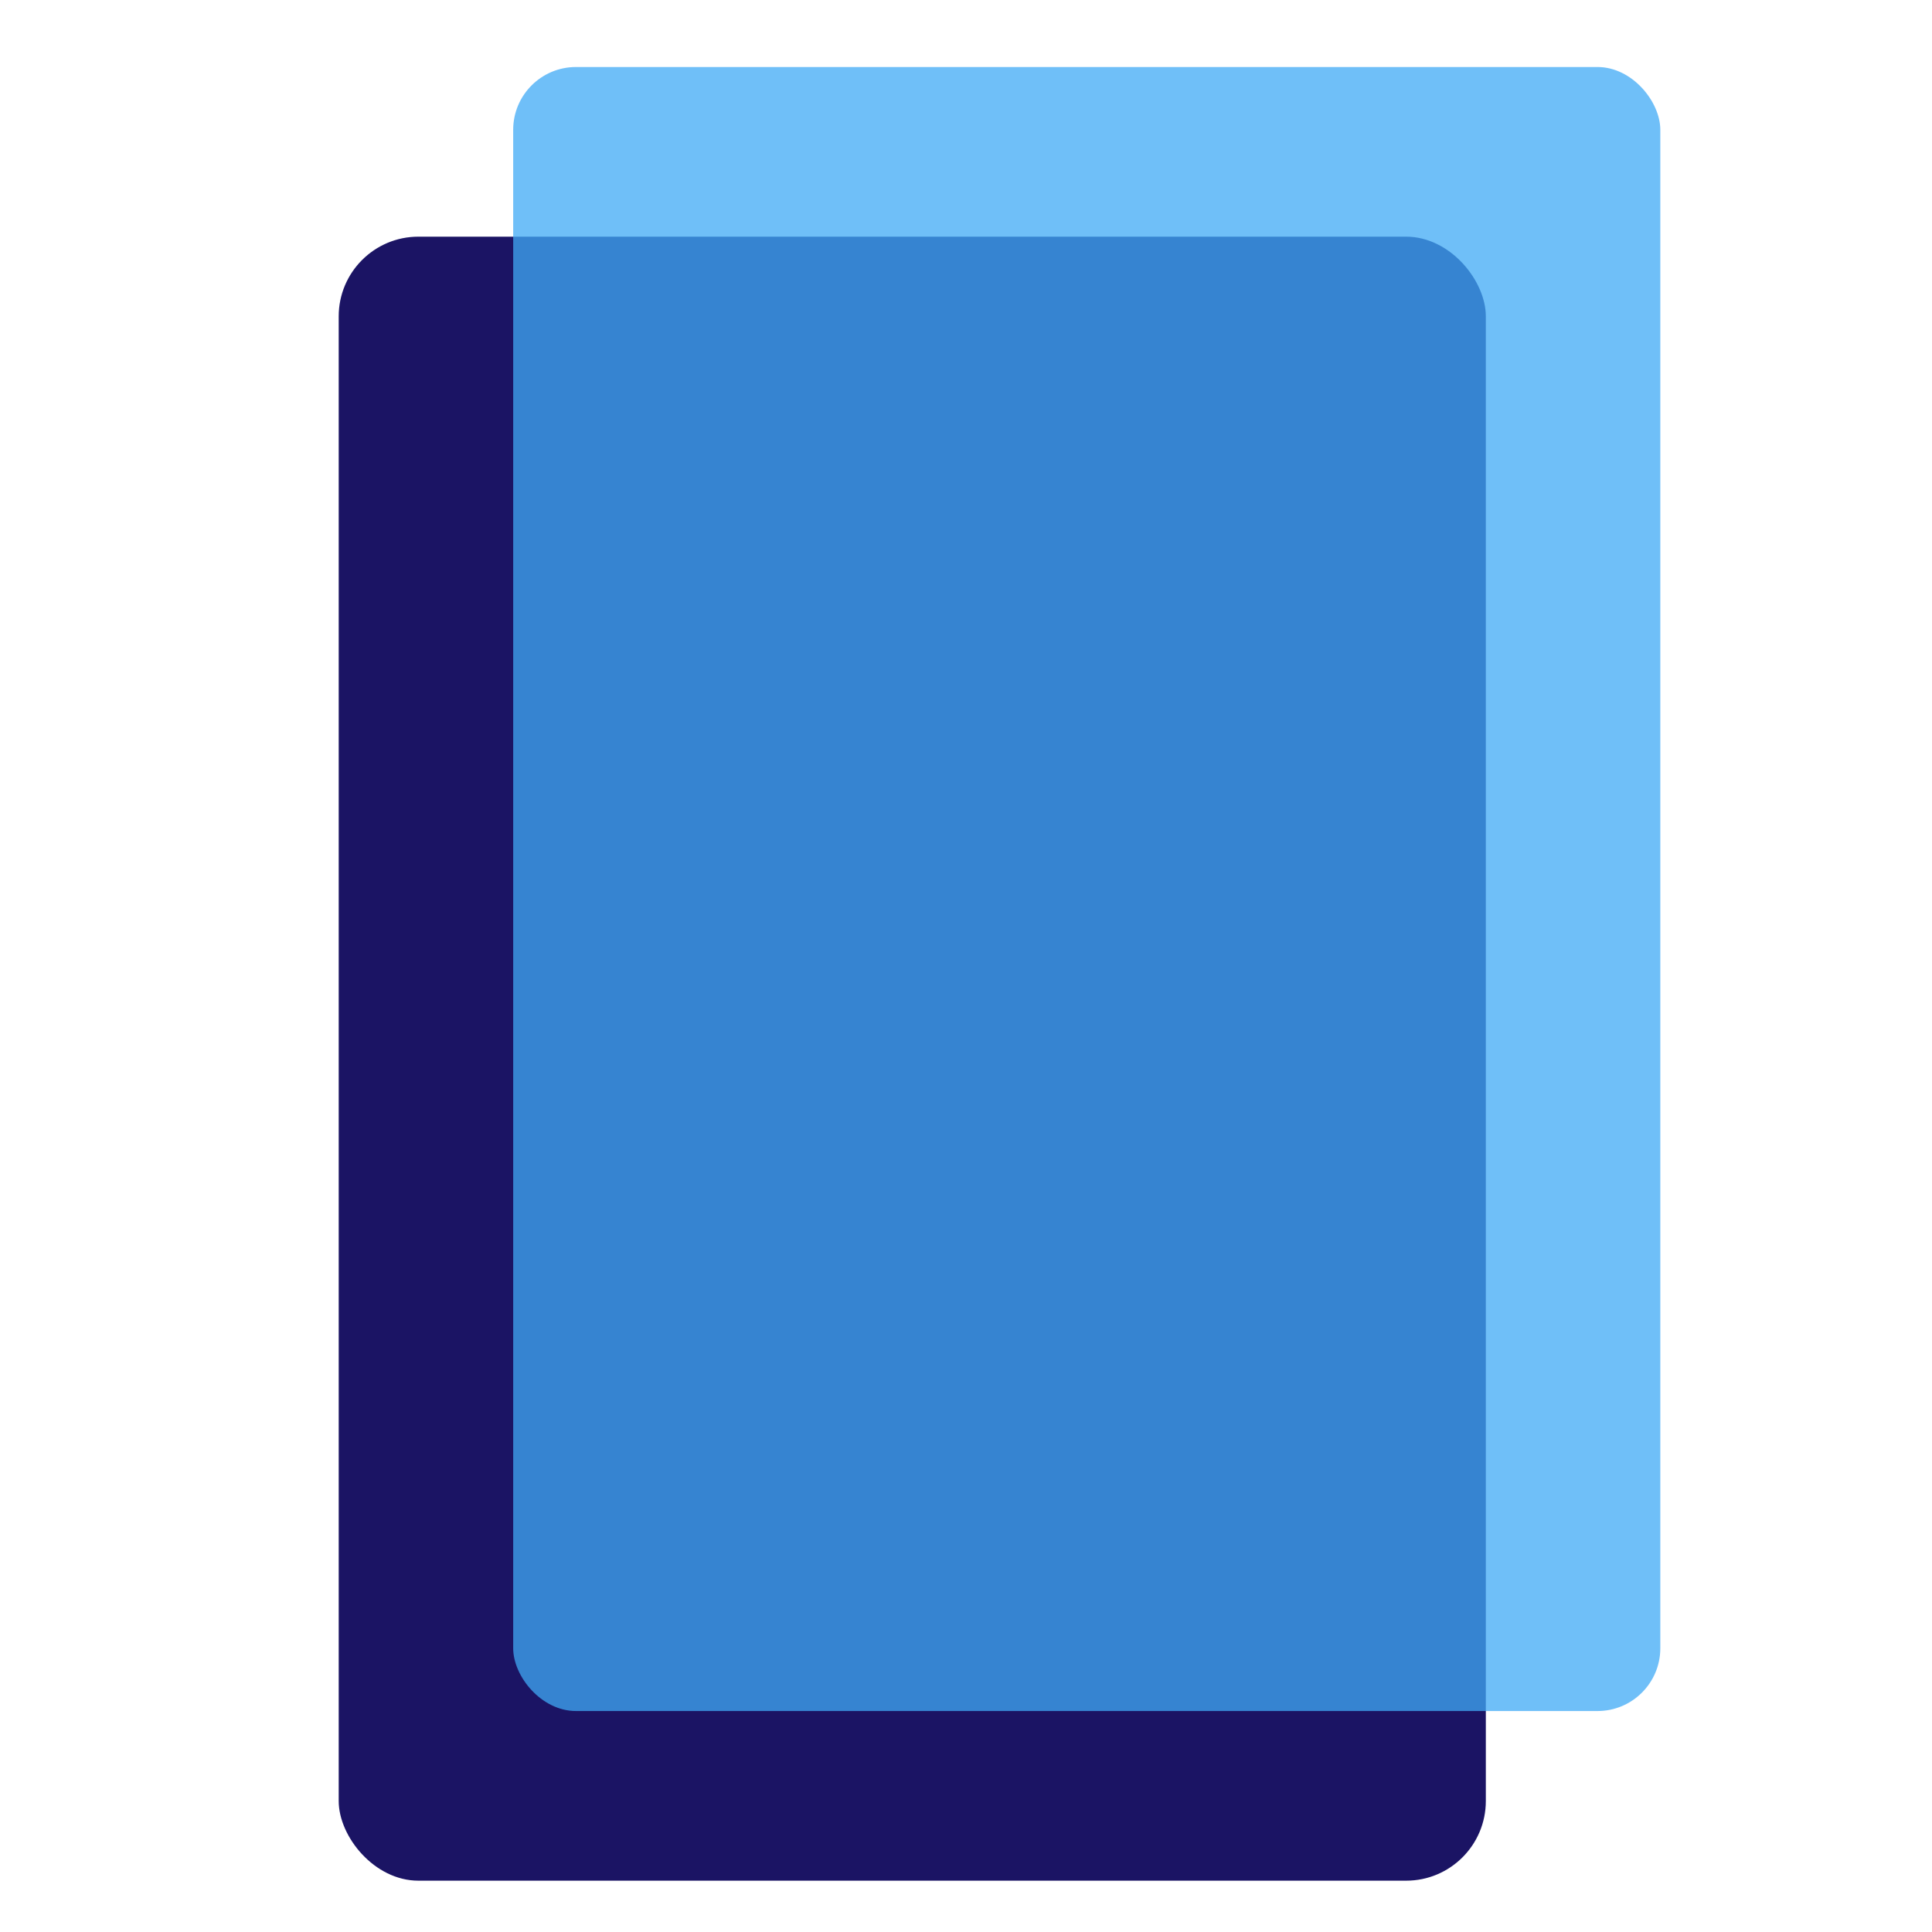
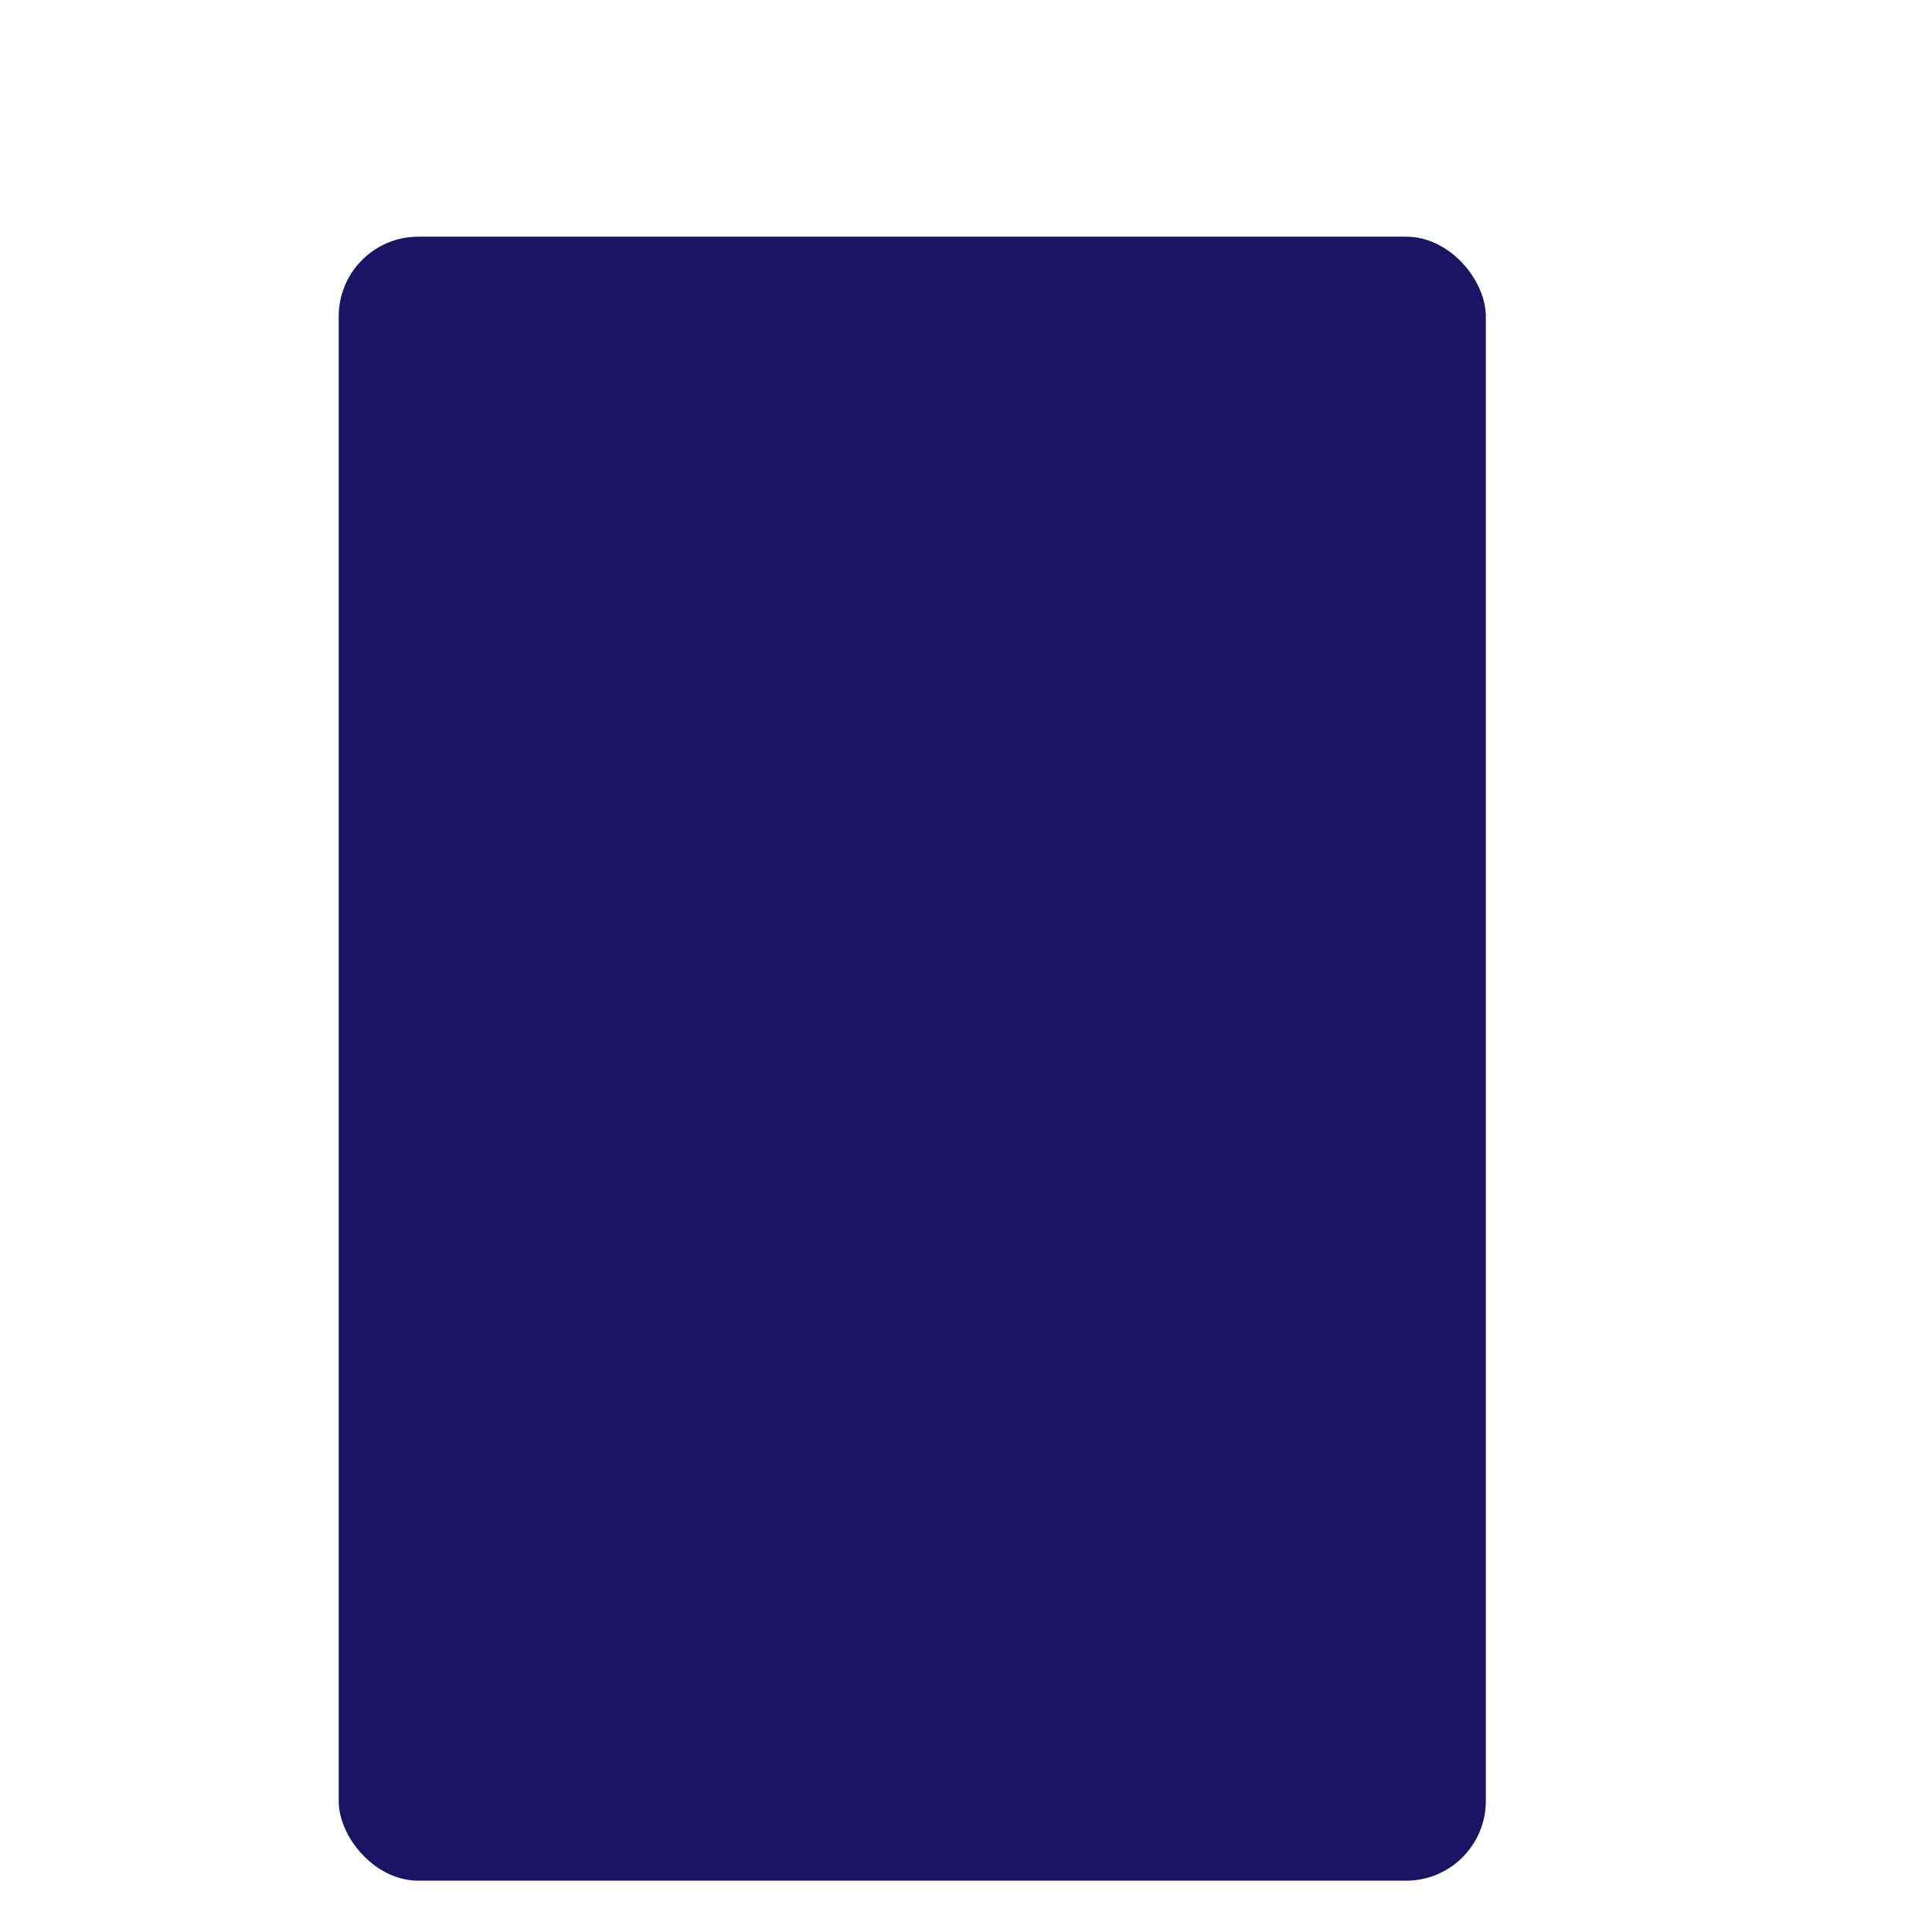
<svg xmlns="http://www.w3.org/2000/svg" id="Capa_1" data-name="Capa 1" viewBox="0 0 32 32">
  <defs>
    <style>
      .cls-1 {
        fill: #1b1464;
      }

      .cls-2 {
        fill: #3fa9f5;
        opacity: .75;
      }
    </style>
  </defs>
  <rect class="cls-1" x="5.61" y="3.92" width="19" height="27.23" rx="1.32" ry="1.32" />
-   <rect class="cls-2" x="8.5" y="1.11" width="19" height="27.23" rx="1.04" ry="1.04" />
</svg>